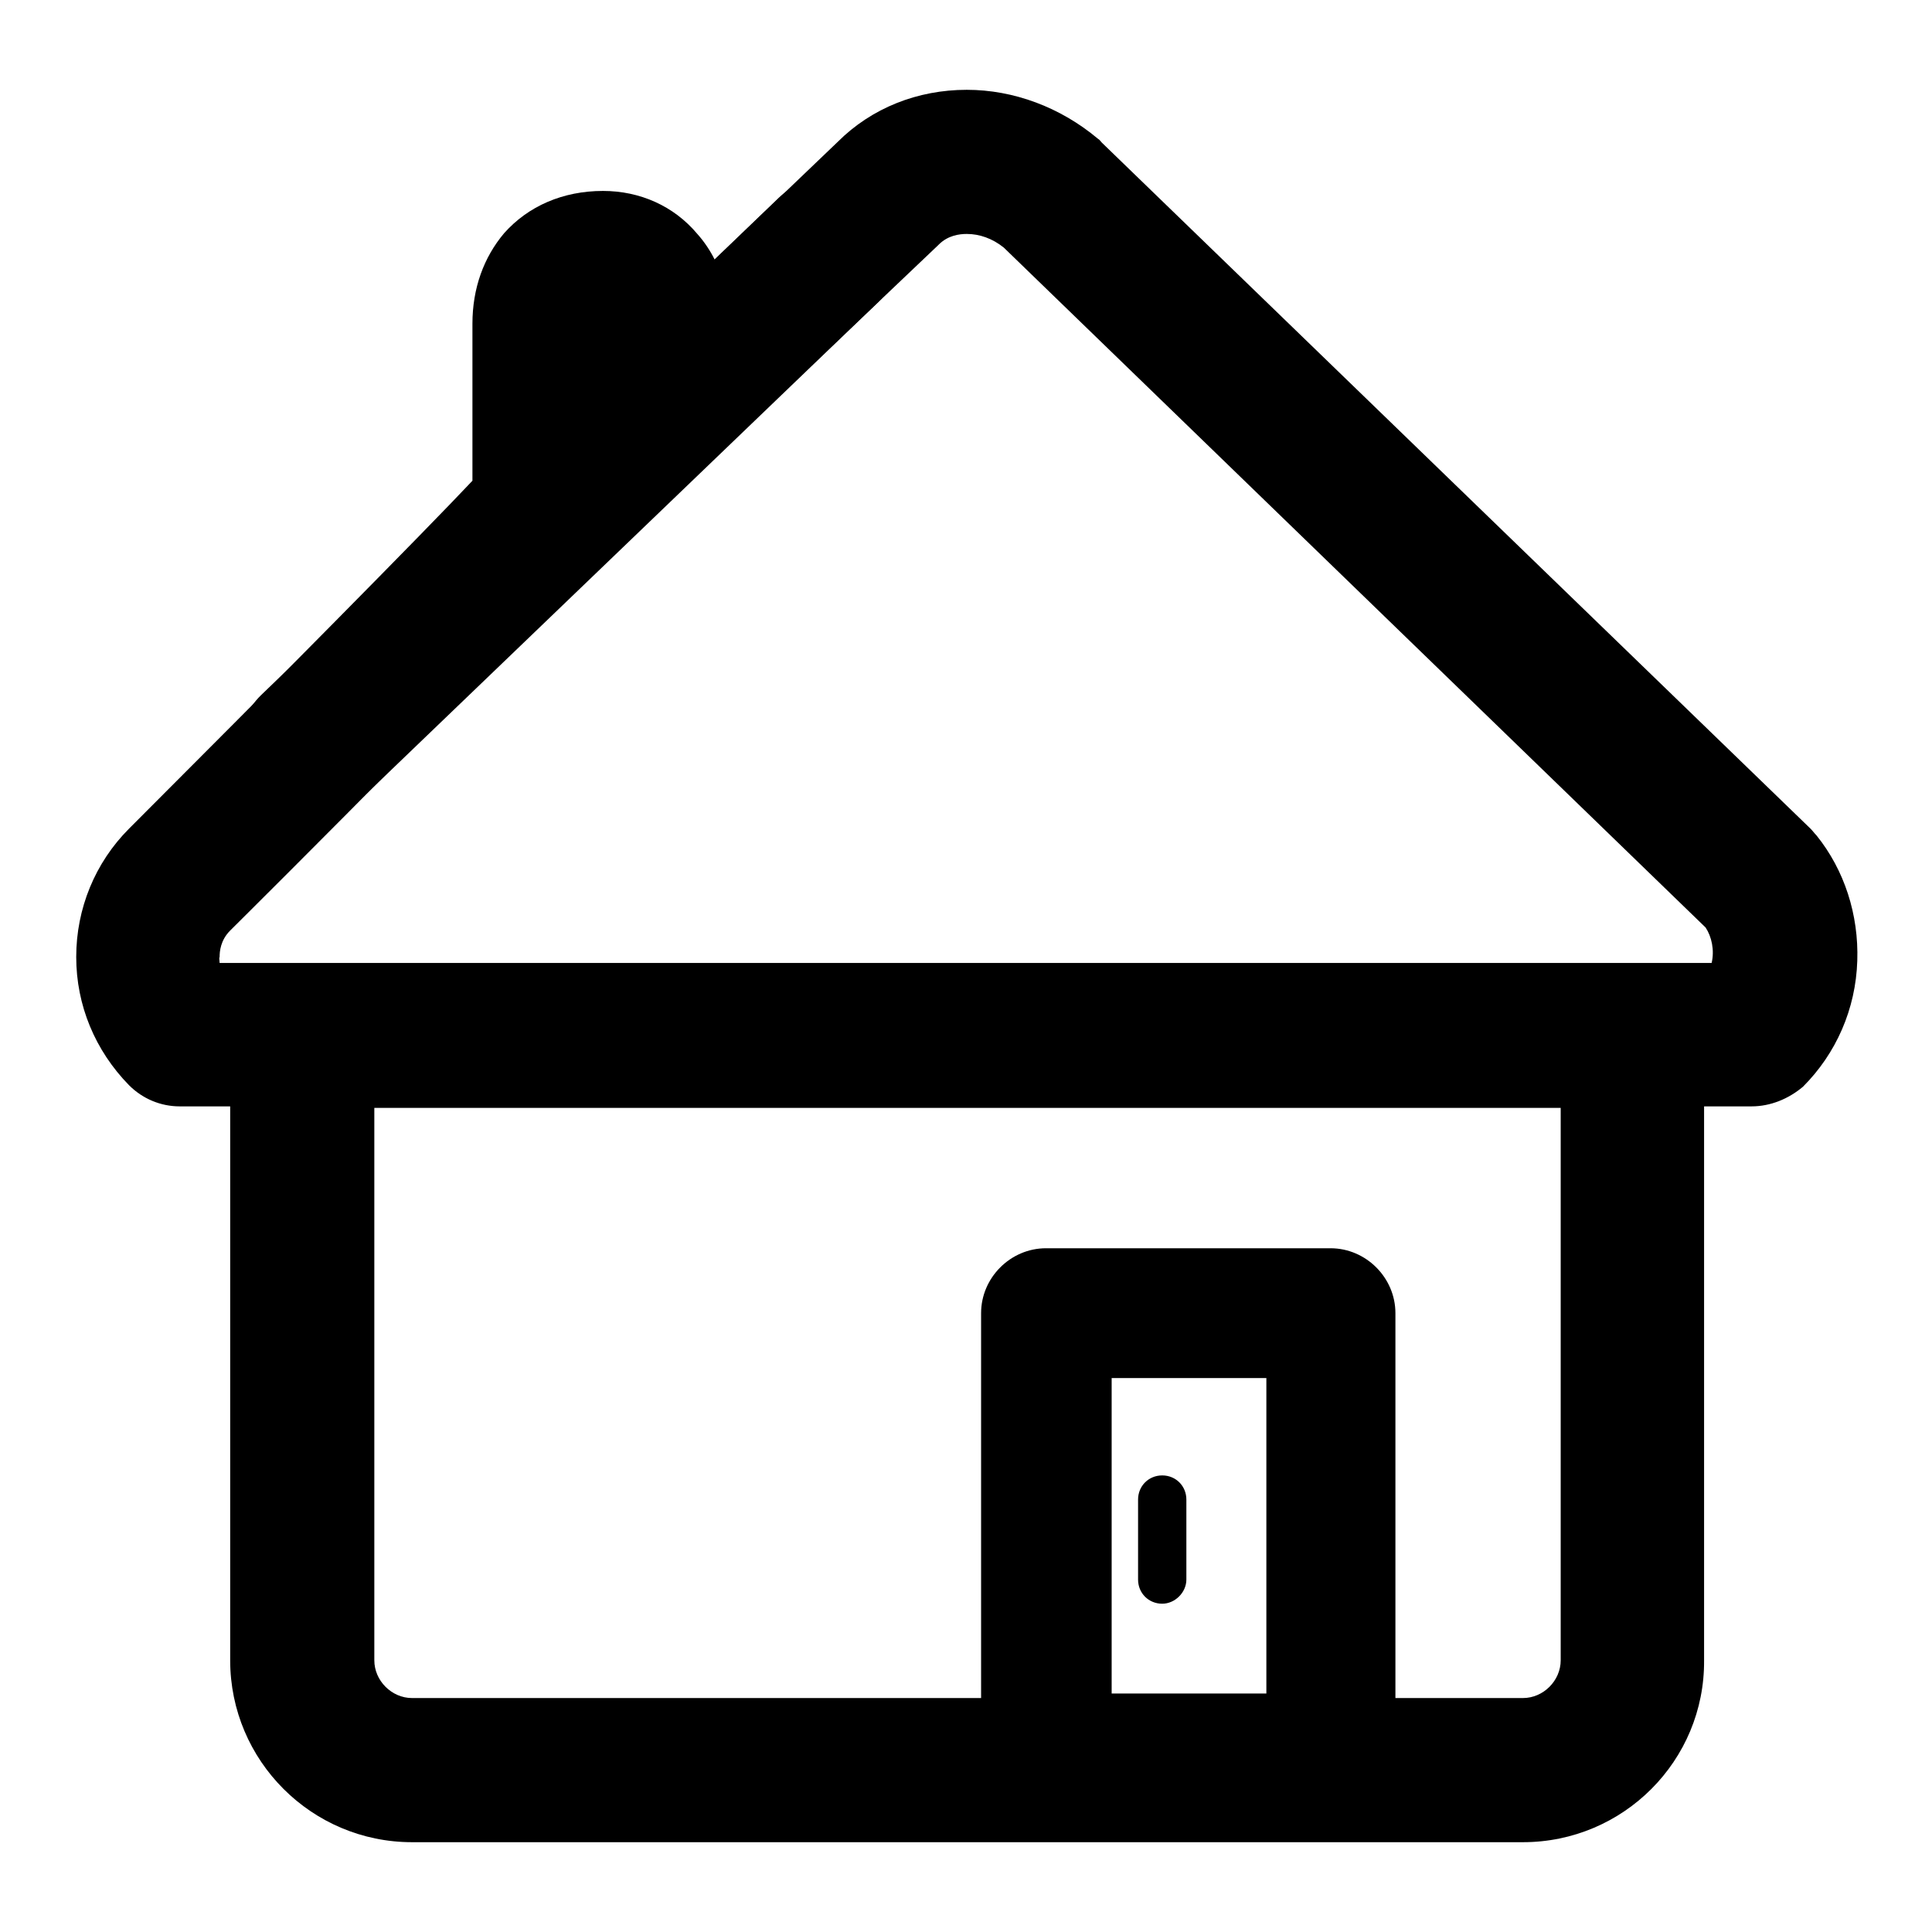
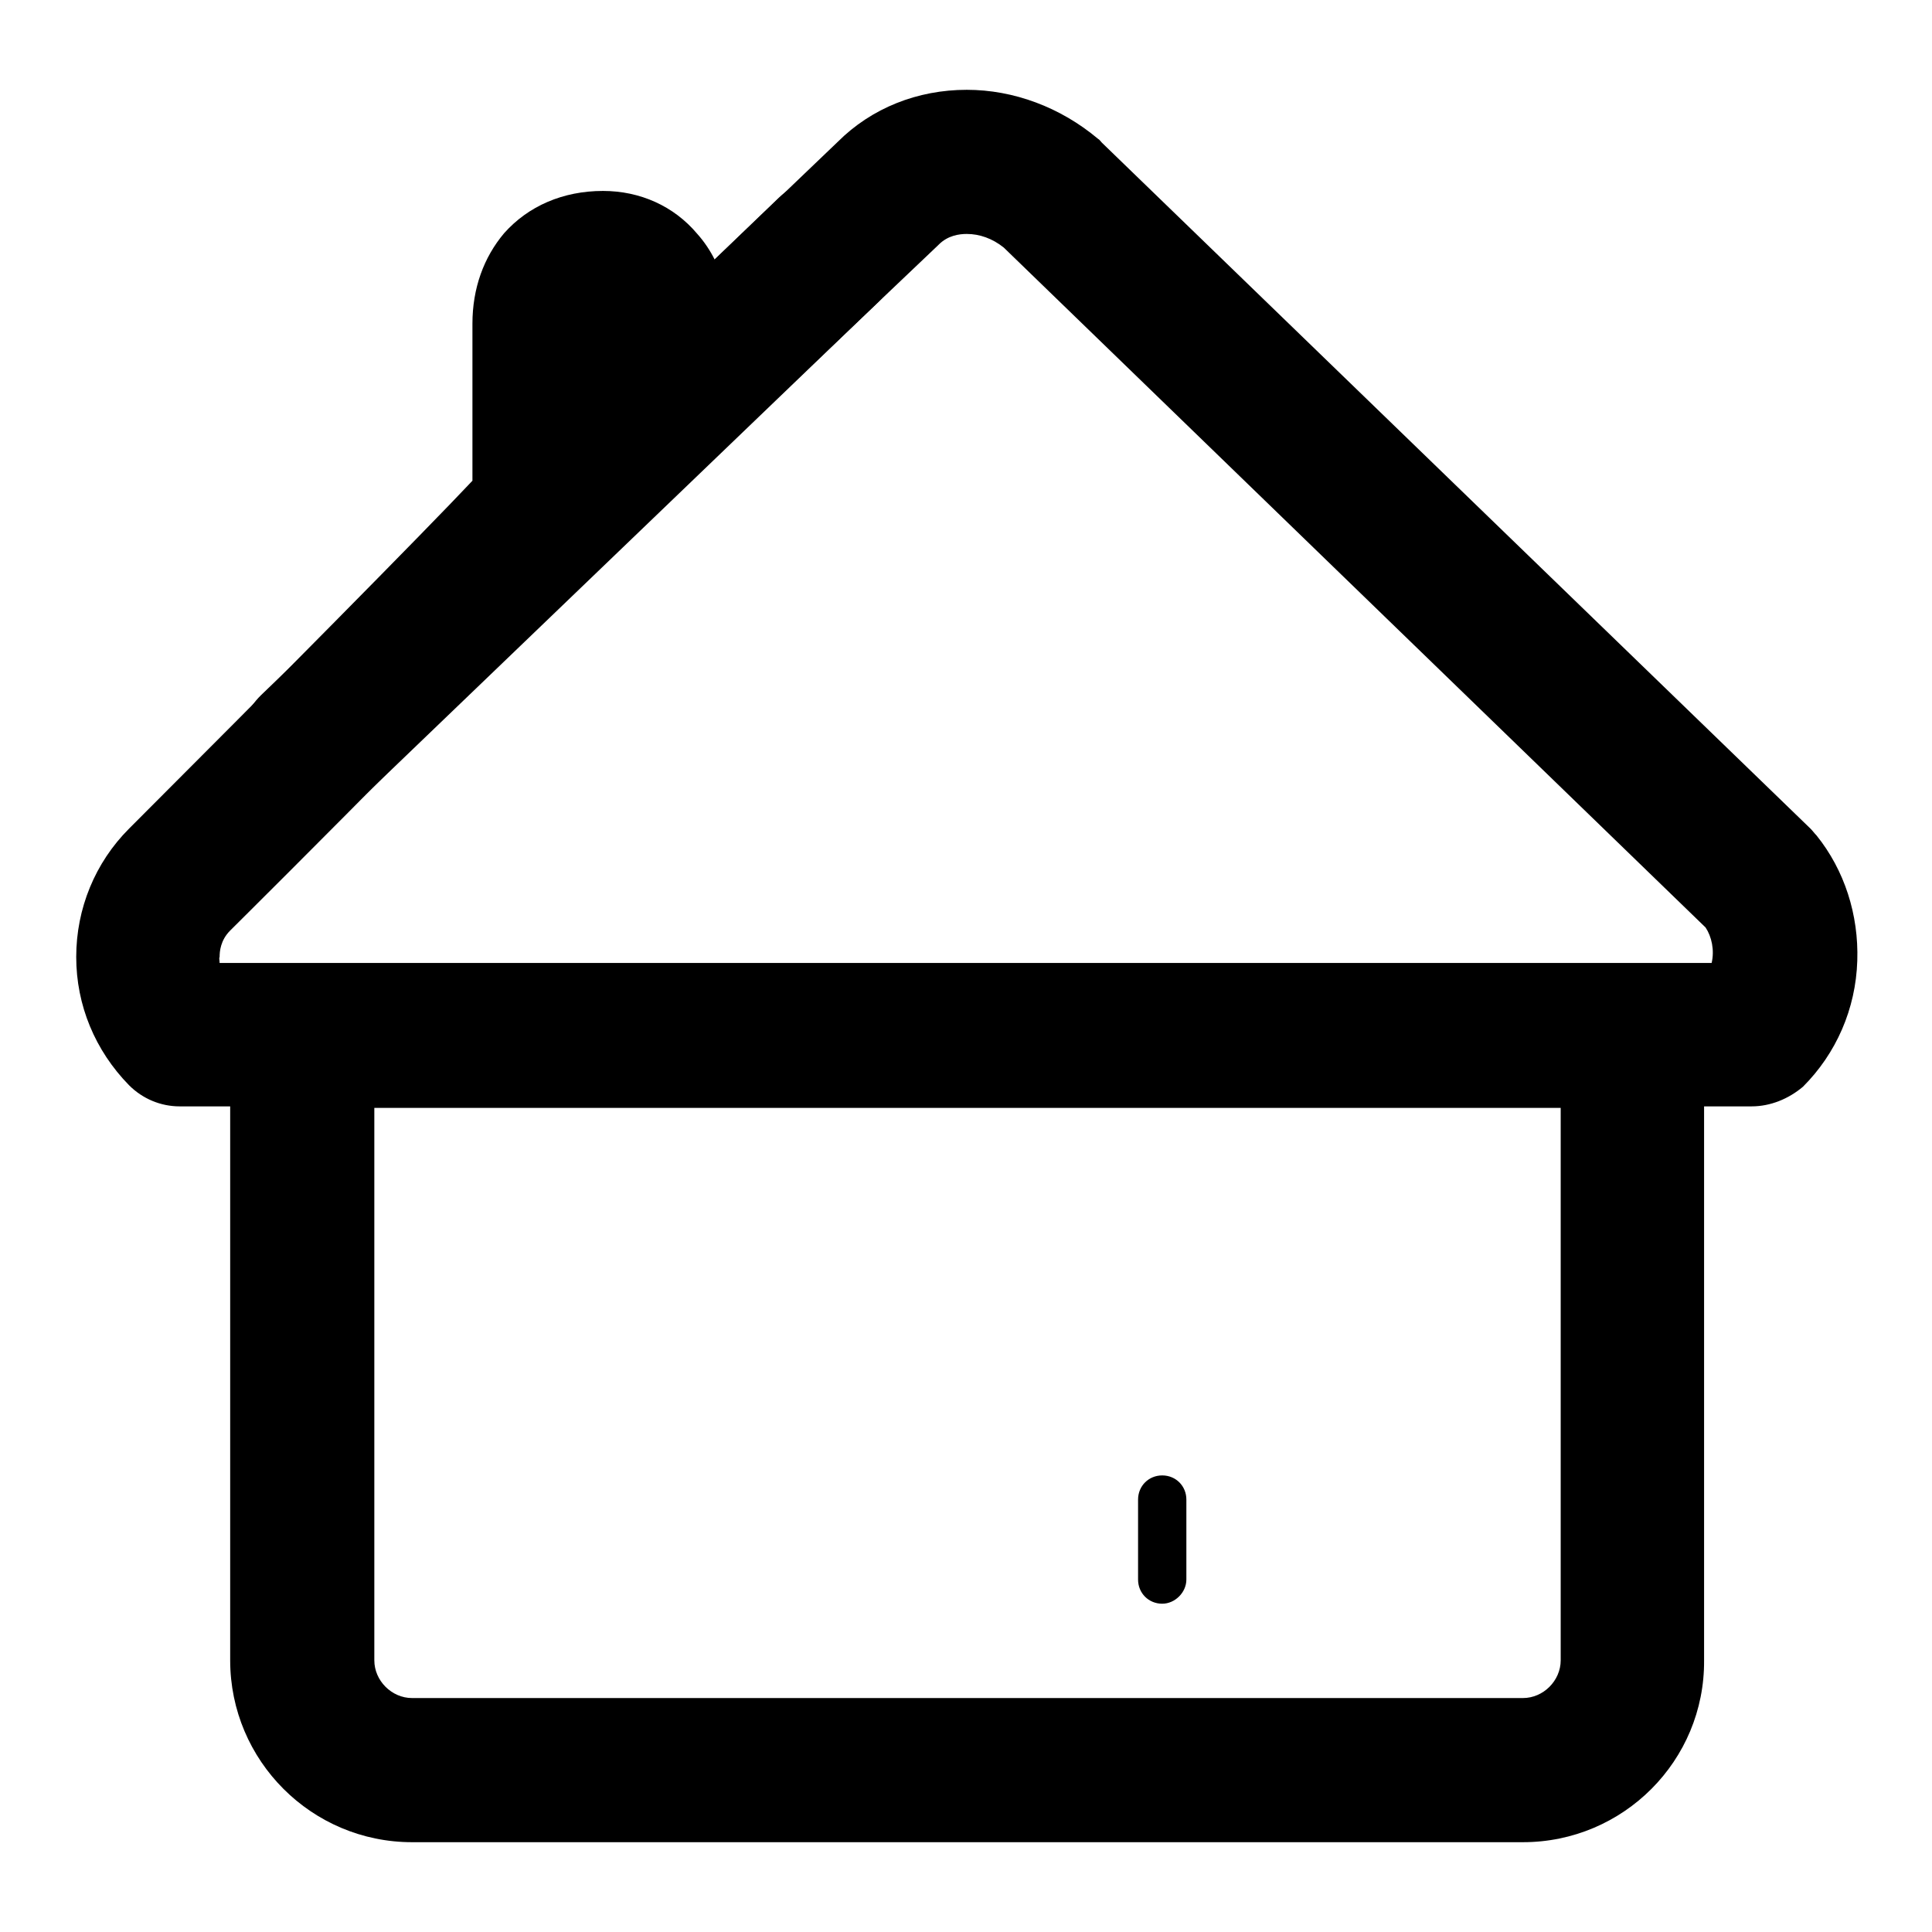
<svg xmlns="http://www.w3.org/2000/svg" version="1.1" x="0px" y="0px" viewBox="0 0 256 256" enable-background="new 0 0 256 256" xml:space="preserve">
  <g>
    <g>
      <path fill="#000000" d="M201.8,244.1H54.6c-13.3,0-24.1-10.8-24.1-24.1v-82.7c0-5.3,4.3-9.5,9.5-9.5h176.3c5.2,0,9.5,4.3,9.5,9.5V220C225.9,233.3,215.1,244.1,201.8,244.1z M49.6,146.9V220c0,2.7,2.3,5,5,5h147.2c2.7,0,5-2.3,5-5v-73.2H49.6z" />
-       <path fill="#000000" d="M232.1,146.6H23.8c-2.5,0-4.9-1-6.7-2.8c-4.5-4.6-7-10.6-7-17c0-6.4,2.5-12.5,7-17c18.5-18.5,39.1-39.3,45.5-46.1V42.9c0-4.7,1.5-8.8,4.2-12c3.2-3.6,7.8-5.6,13.1-5.6c4.9,0,9.4,2,12.5,5.7c0.9,1,1.7,2.2,2.3,3.4L111,18.8c4.5-4.5,10.6-6.9,17.1-6.9c6.2,0,12.4,2.3,17.4,6.5c0.2,0.1,0.3,0.3,0.5,0.5l93.9,90.9c0.3,0.3,0.5,0.6,0.8,0.9c3.7,4.6,5.6,10.5,5.4,16.6c-0.2,6.4-2.8,12.3-7.2,16.7C237,145.6,234.6,146.6,232.1,146.6z M29.1,127.6h197.7c0.4-1.7,0-3.5-0.8-4.7l-93-90.1c-1.5-1.2-3.2-1.8-4.9-1.8c-1,0-2.5,0.2-3.7,1.4c0,0-0.1,0.1-0.1,0.1L93.7,61.6c-2.7,2.6-6.8,3.4-10.3,1.9c-0.7-0.3-1.3-0.6-1.8-1v4.7c0,3.9-2,6.1-4.6,8.9c-1.3,1.4-3.2,3.4-5.6,5.9c-4,4.2-9.6,9.9-16.7,17c-11.9,12.1-24.1,24.2-24.2,24.3c-1.3,1.3-1.4,2.8-1.4,3.5C29,127,29.1,127.2,29.1,127.6z" />
-       <path fill="#000000" d="M176.3,241.6h-37.7c-4.7,0-8.6-3.9-8.6-8.6v-59c0-4.7,3.9-8.6,8.6-8.6h37.7c4.7,0,8.6,3.9,8.6,8.6v59C184.9,237.7,181.1,241.6,176.3,241.6z M147.3,224.4h20.5v-41.8h-20.5V224.4z" />
+       <path fill="#000000" d="M232.1,146.6H23.8c-2.5,0-4.9-1-6.7-2.8c-4.5-4.6-7-10.6-7-17c0-6.4,2.5-12.5,7-17c18.5-18.5,39.1-39.3,45.5-46.1V42.9c0-4.7,1.5-8.8,4.2-12c3.2-3.6,7.8-5.6,13.1-5.6c4.9,0,9.4,2,12.5,5.7c0.9,1,1.7,2.2,2.3,3.4L111,18.8c4.5-4.5,10.6-6.9,17.1-6.9c6.2,0,12.4,2.3,17.4,6.5c0.2,0.1,0.3,0.3,0.5,0.5l93.9,90.9c0.3,0.3,0.5,0.6,0.8,0.9c3.7,4.6,5.6,10.5,5.4,16.6c-0.2,6.4-2.8,12.3-7.2,16.7C237,145.6,234.6,146.6,232.1,146.6z M29.1,127.6h197.7c0.4-1.7,0-3.5-0.8-4.7l-93-90.1c-1.5-1.2-3.2-1.8-4.9-1.8c-1,0-2.5,0.2-3.7,1.4c0,0-0.1,0.1-0.1,0.1L93.7,61.6c-2.7,2.6-6.8,3.4-10.3,1.9c-0.7-0.3-1.3-0.6-1.8-1v4.7c0,3.9-2,6.1-4.6,8.9c-1.3,1.4-3.2,3.4-5.6,5.9c-4,4.2-9.6,9.9-16.7,17c-11.9,12.1-24.1,24.2-24.2,24.3c-1.3,1.3-1.4,2.8-1.4,3.5C29,127,29.1,127.2,29.1,127.6" />
      <path fill="#000000" d="M154,212.5L154,212.5c-1.8,0-3.2-1.4-3.2-3.2v-10.6c0-1.8,1.4-3.2,3.2-3.2l0,0c1.8,0,3.2,1.4,3.2,3.2v10.6C157.2,211,155.7,212.5,154,212.5z" />
      <path fill="#000000" d="M41.2,108.5c-2.5,0-5-1-6.9-2.9c-3.6-3.8-3.5-9.8,0.3-13.5l68.6-65.9c3.8-3.6,9.8-3.5,13.5,0.3c3.6,3.8,3.5,9.8-0.3,13.5l-68.6,65.9C46,107.6,43.6,108.5,41.2,108.5z" />
    </g>
  </g>
</svg>